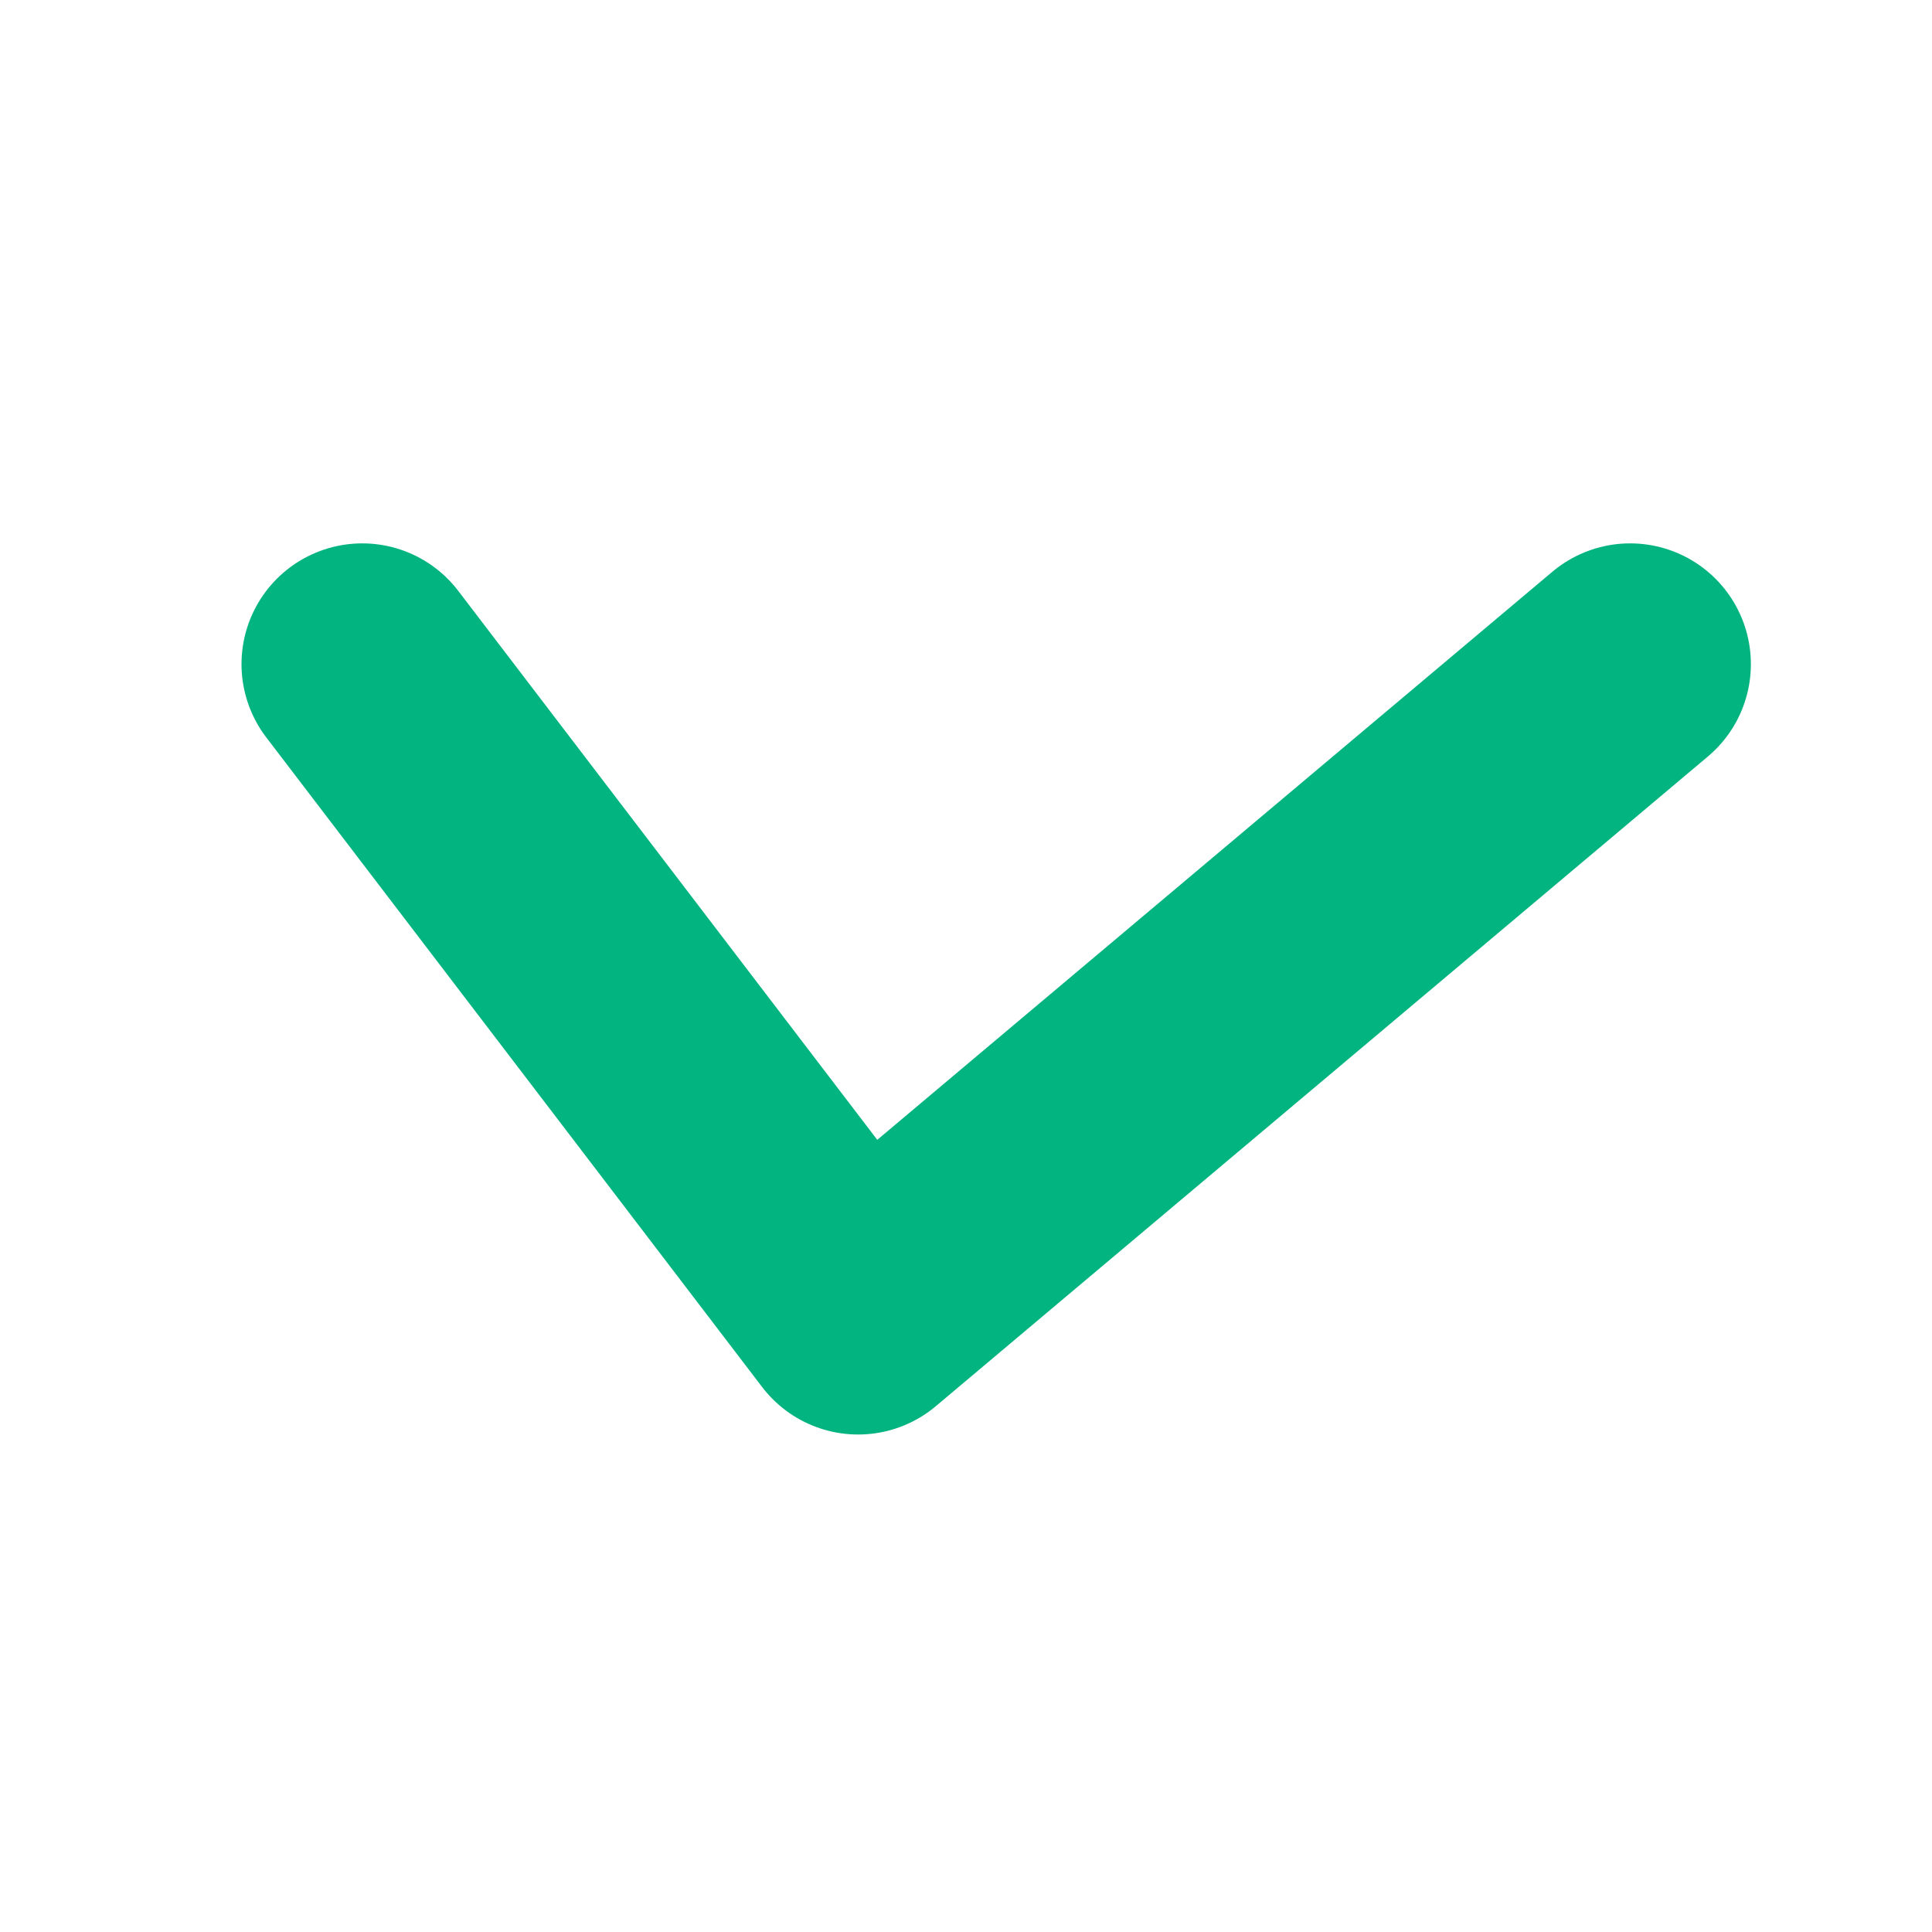
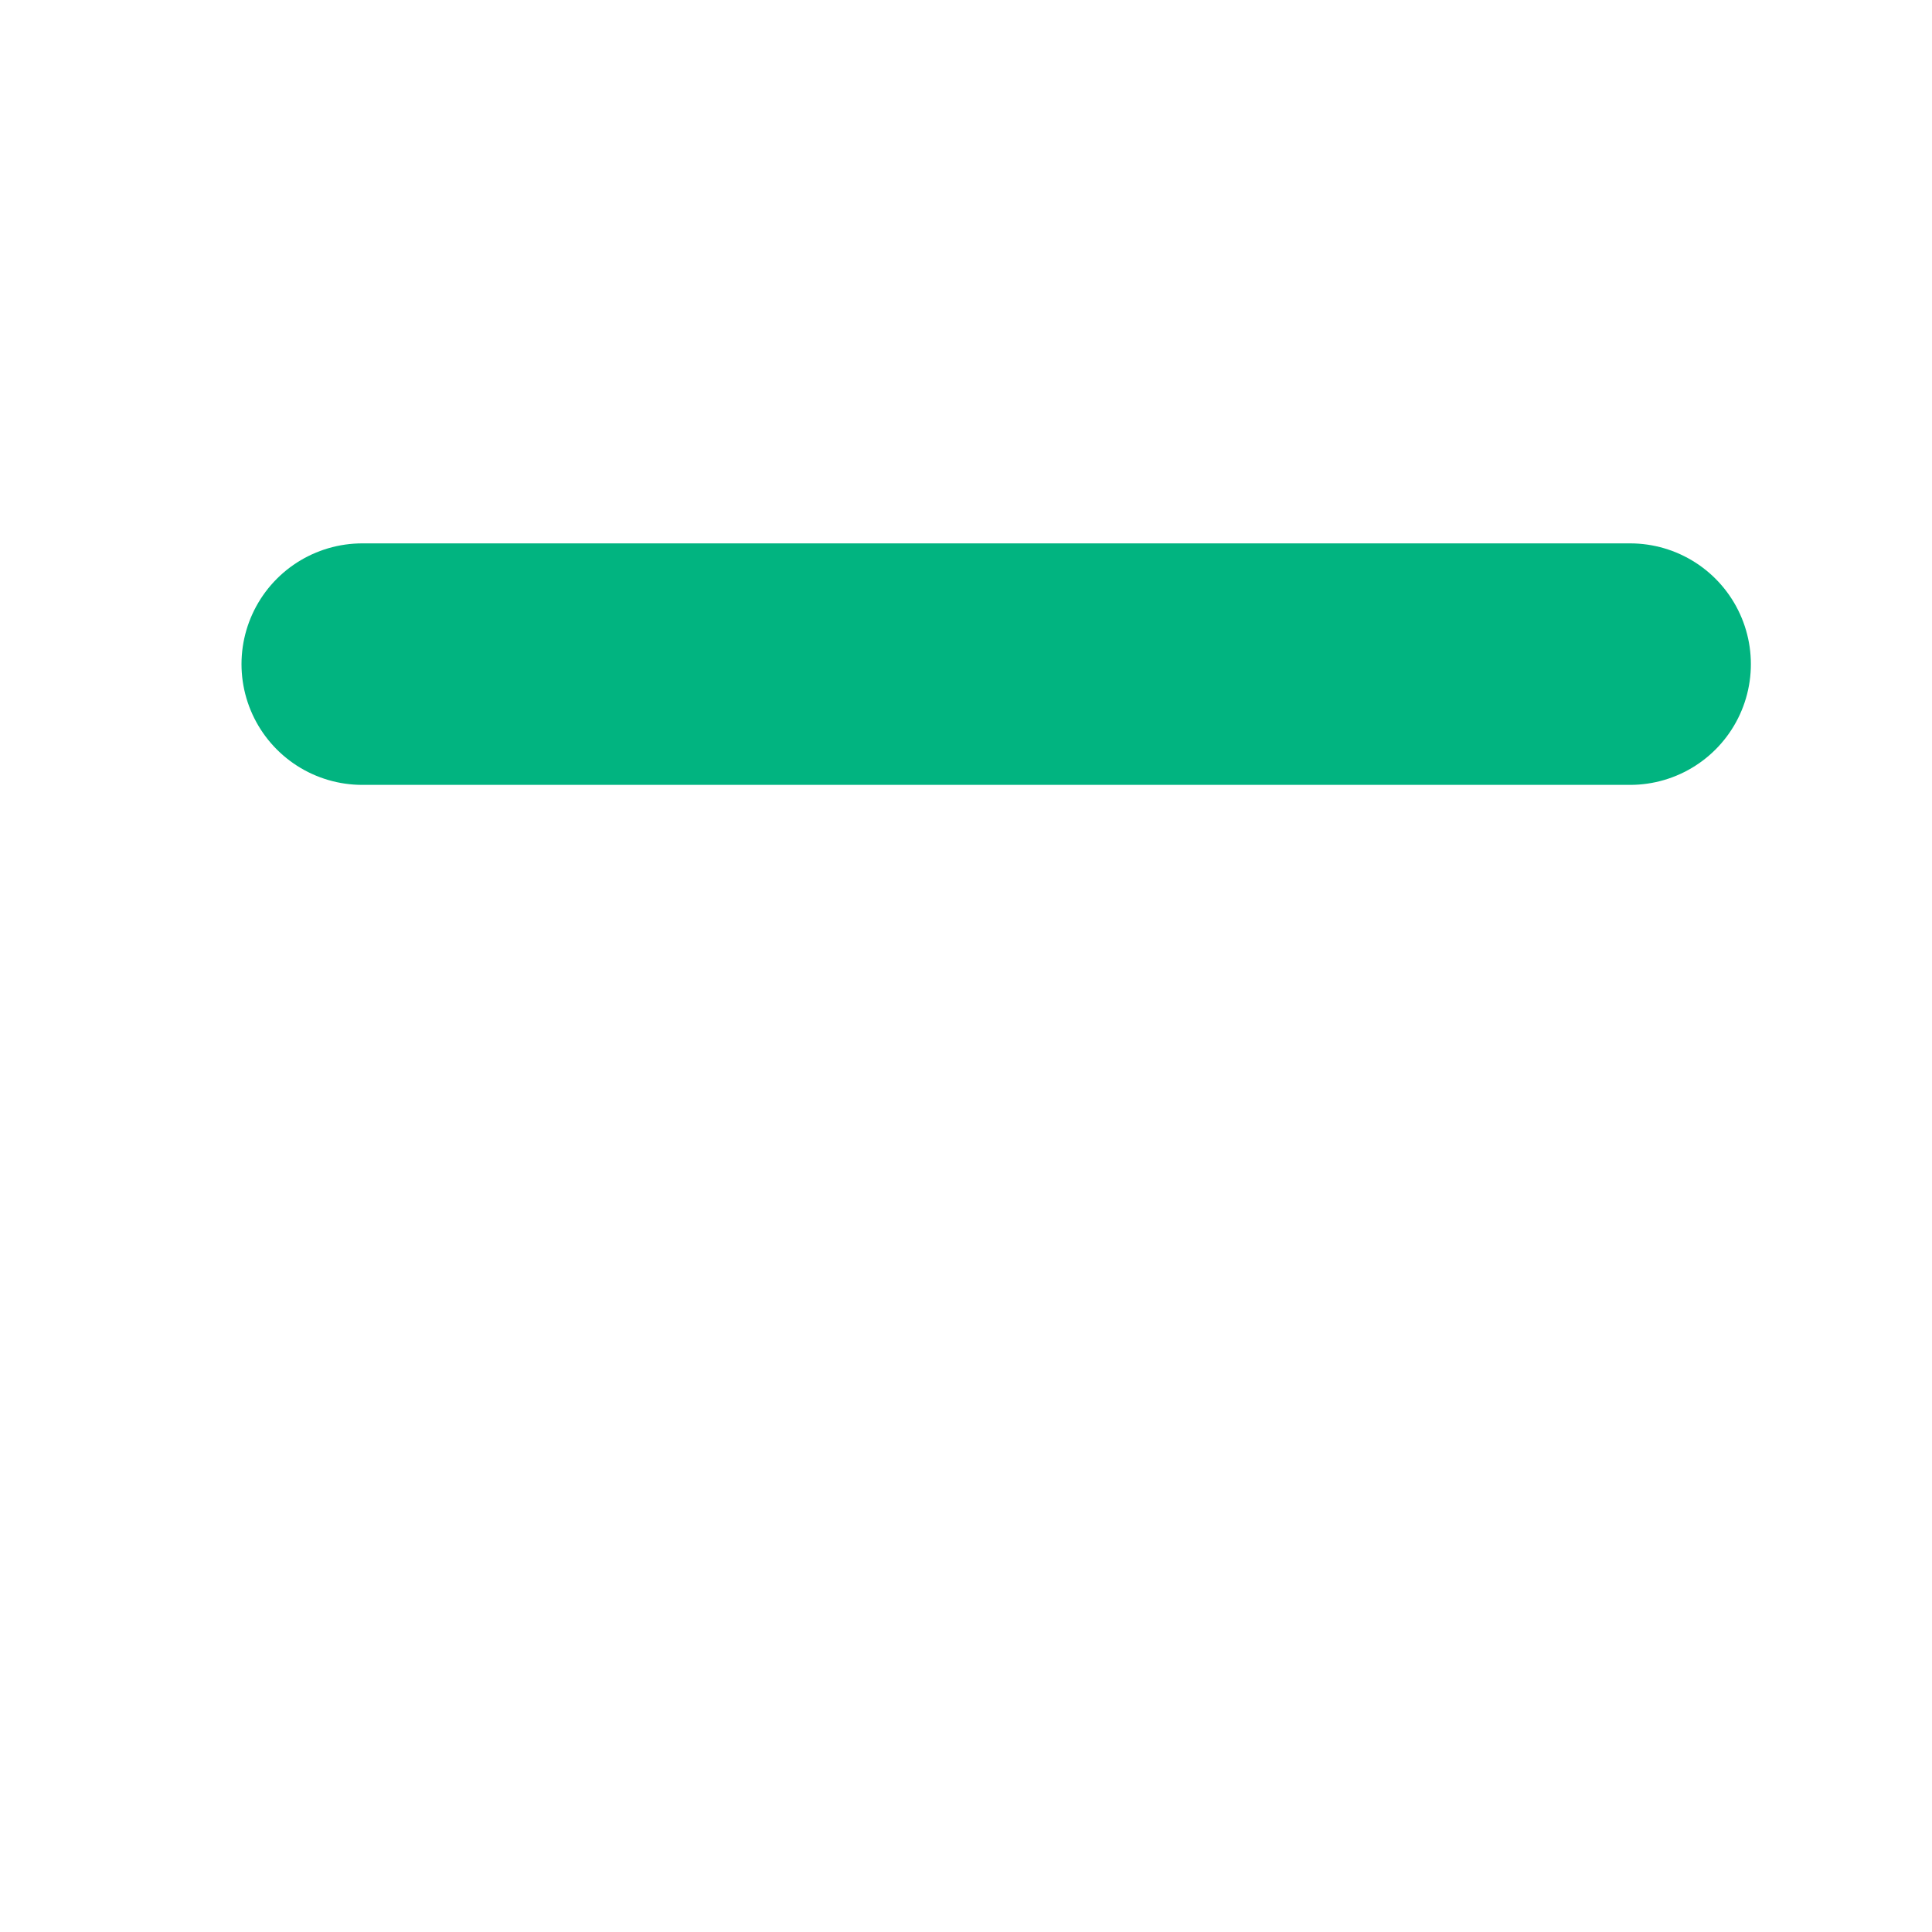
<svg xmlns="http://www.w3.org/2000/svg" width="32" height="32" viewBox="0 0 32 32" fill="none">
-   <path d="M6 11L14.213 21.76L27 11" stroke="#01B480" stroke-width="4" stroke-linecap="round" stroke-linejoin="round" />
+   <path d="M6 11L27 11" stroke="#01B480" stroke-width="4" stroke-linecap="round" stroke-linejoin="round" />
</svg>